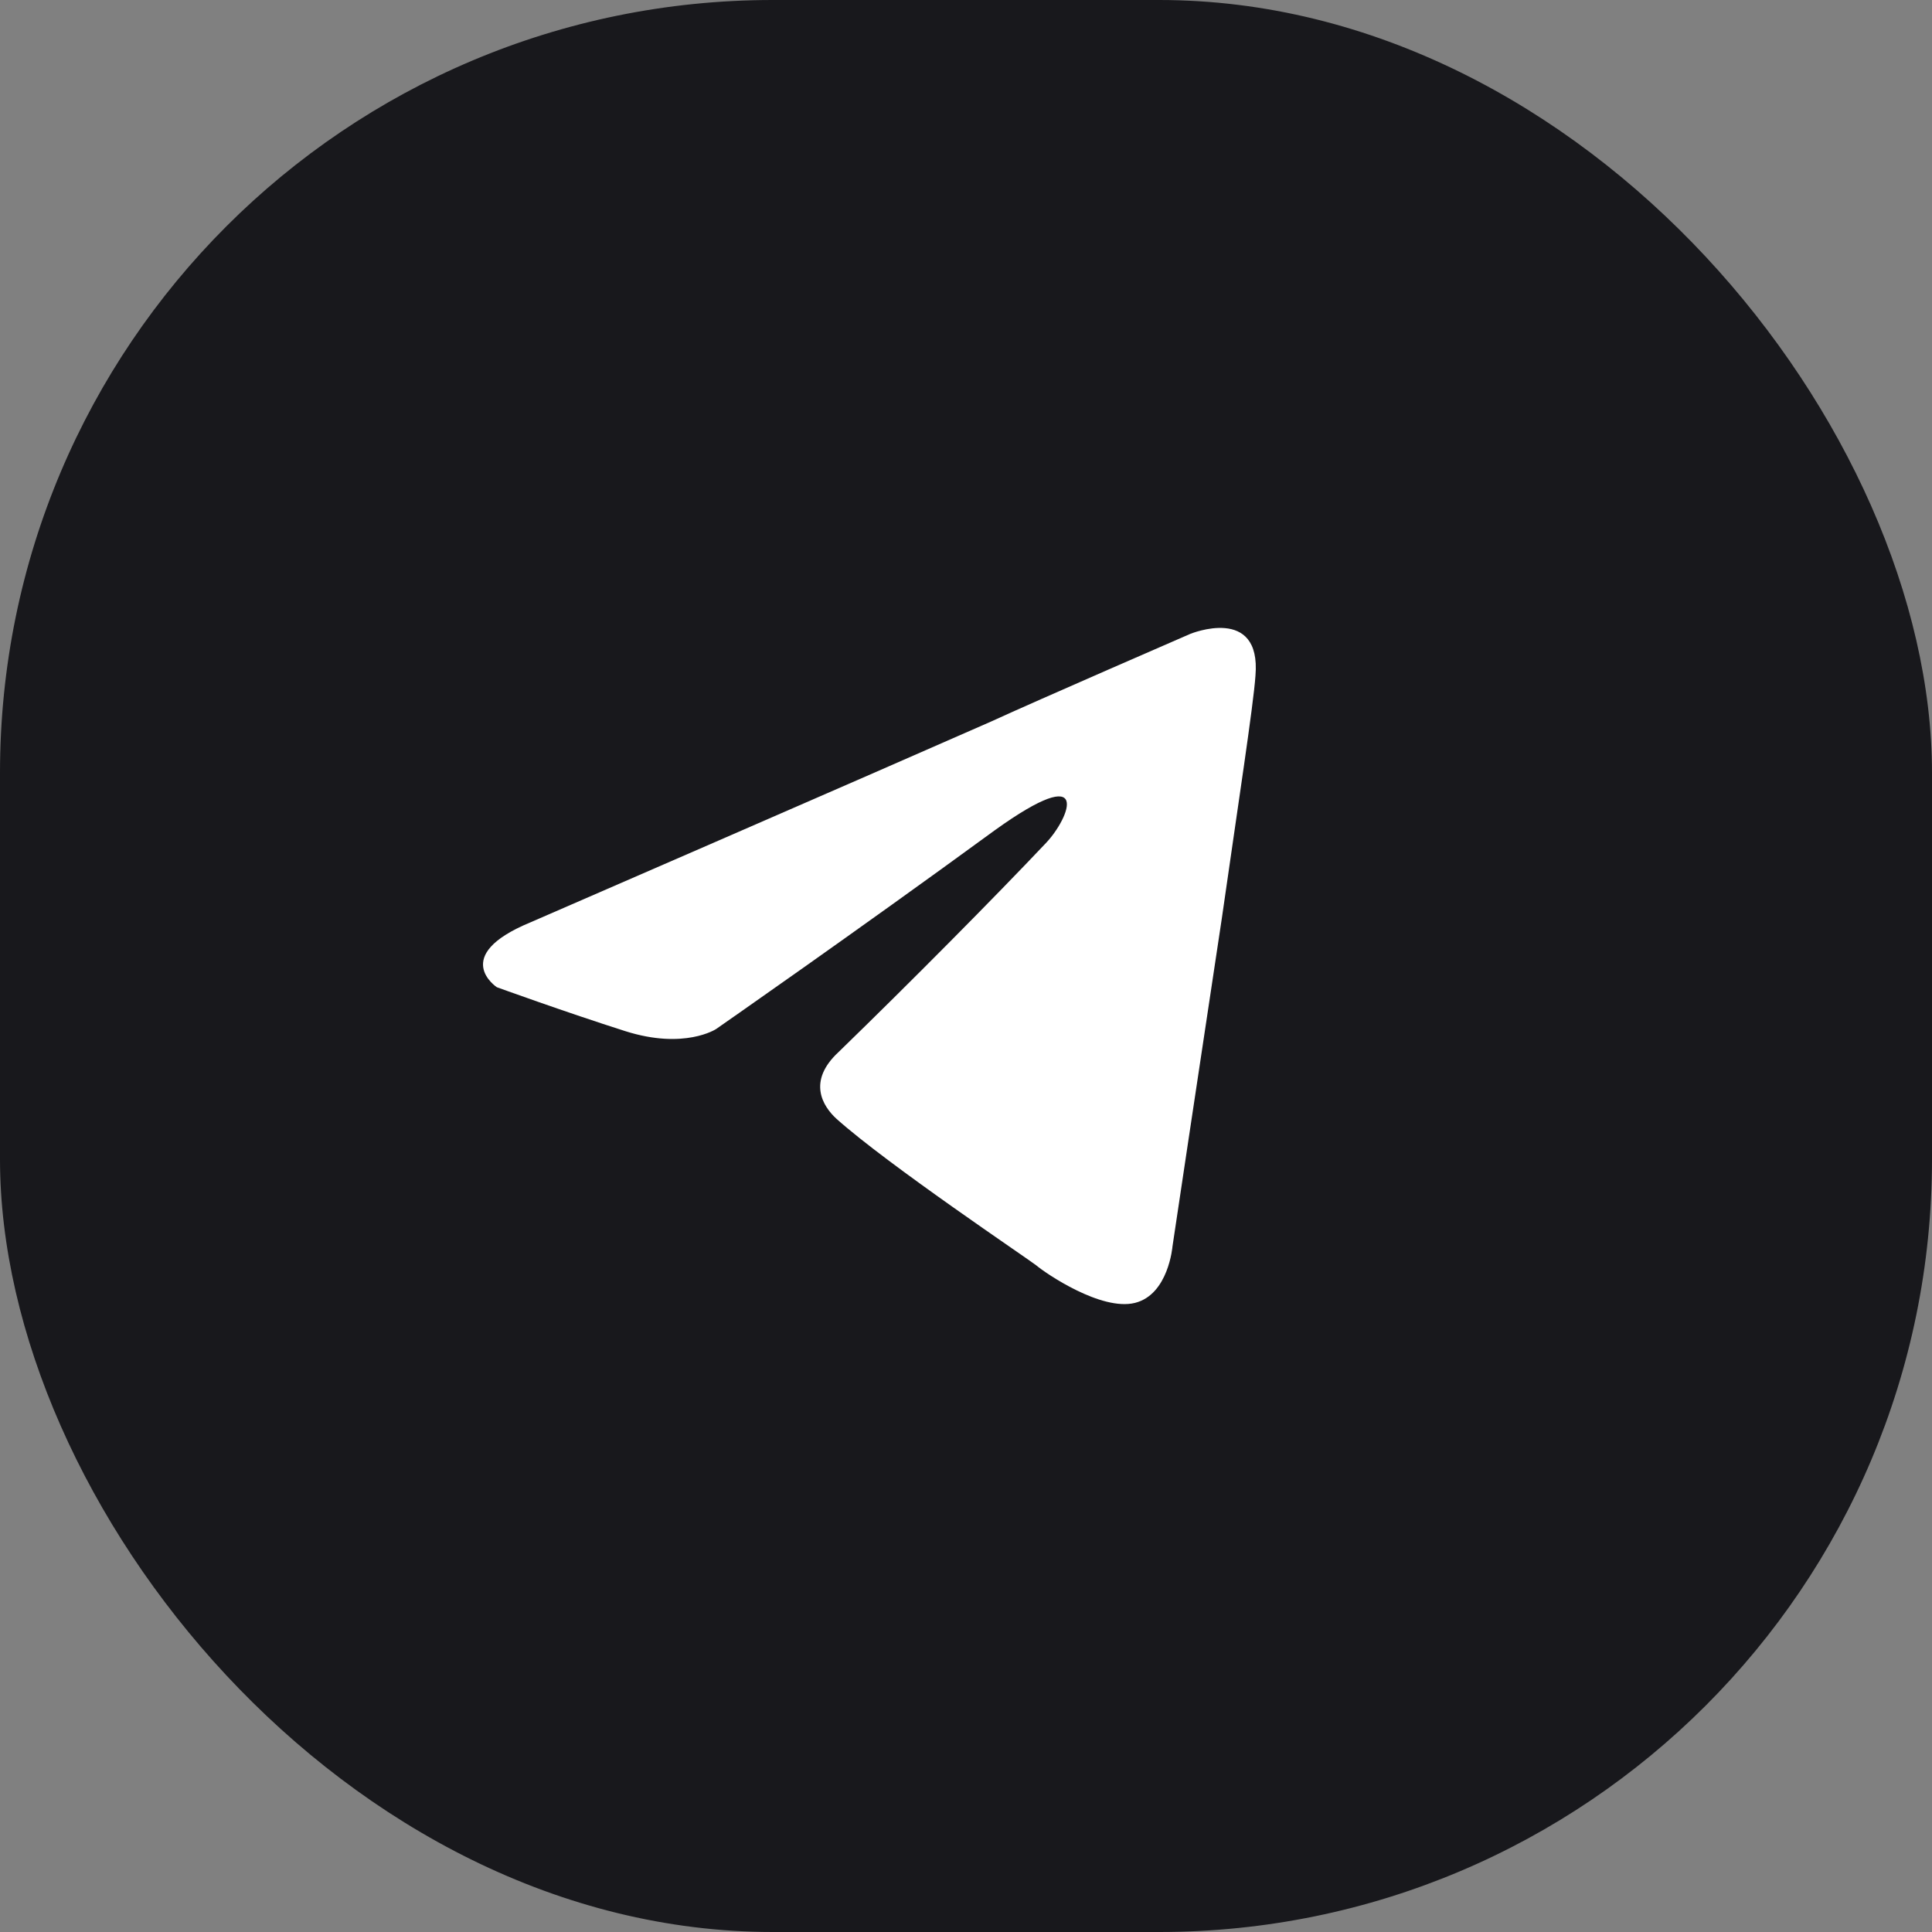
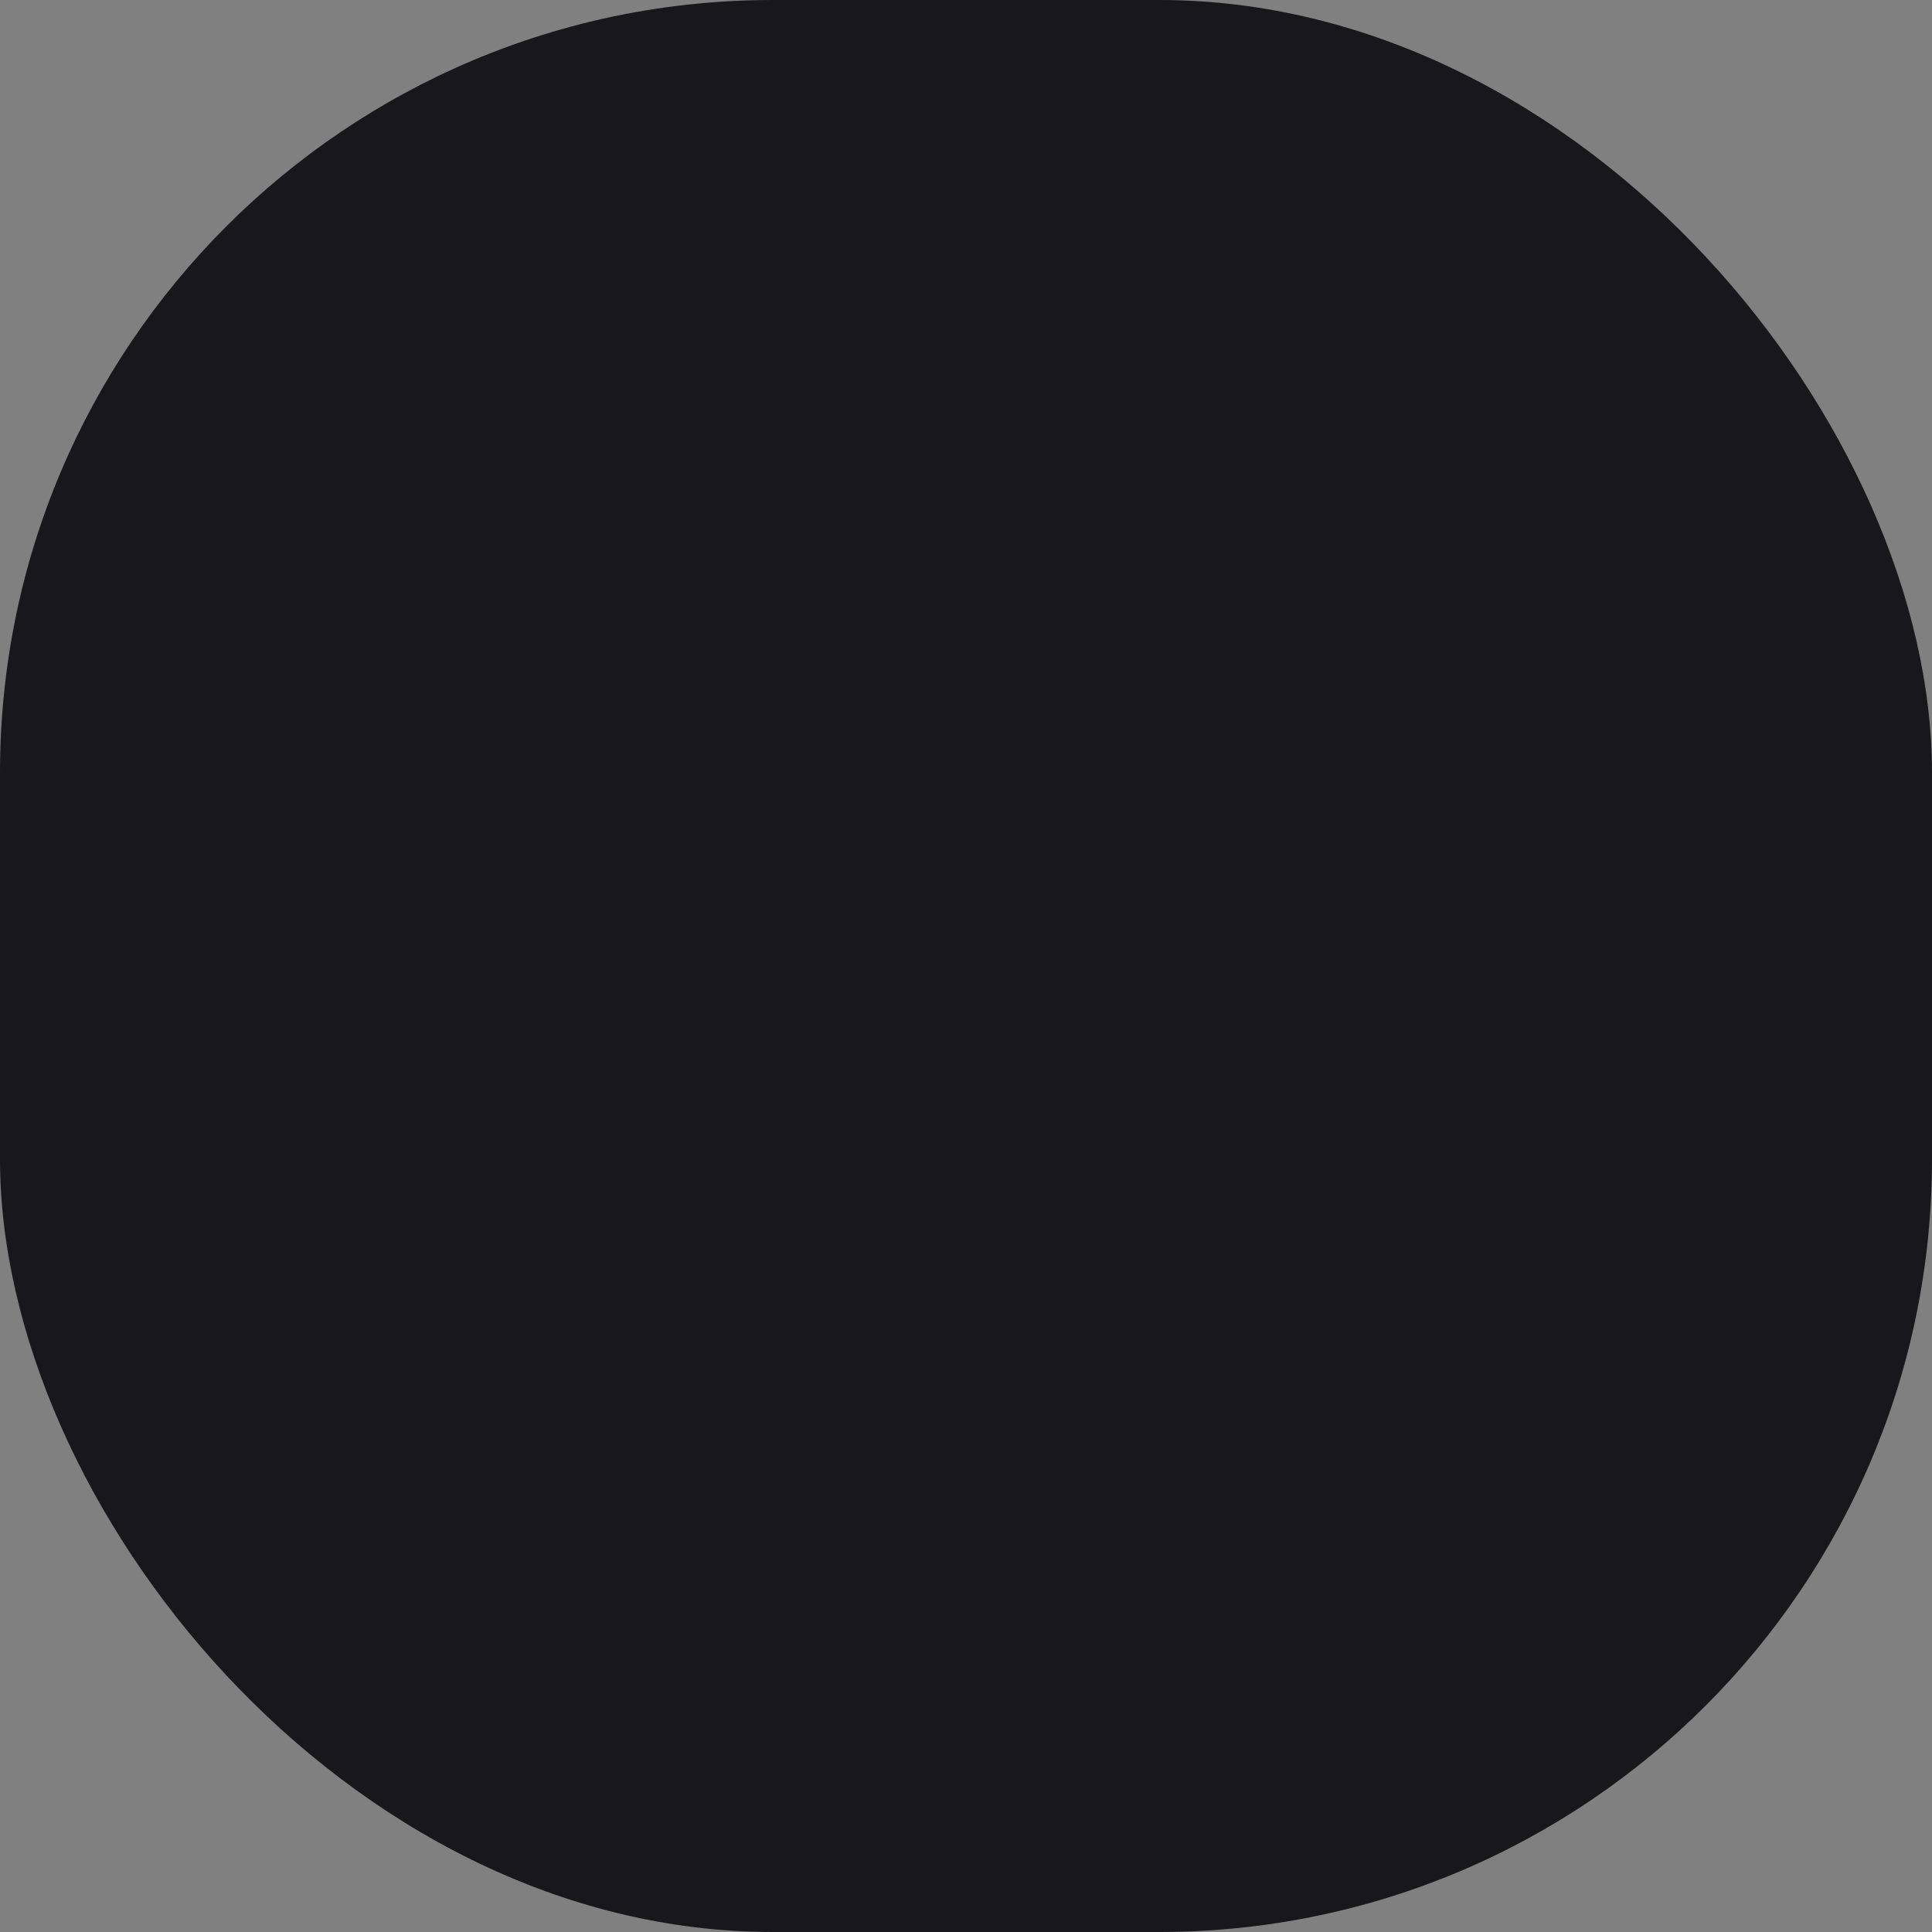
<svg xmlns="http://www.w3.org/2000/svg" width="40" height="40" viewBox="0 0 40 40" fill="none">
  <rect x="0" y="0" width="40" height="40" fill="#808080" stroke="none" />
  <rect width="40" height="40" rx="16" fill="#18181C" />
-   <path d="M10.981 19.097C10.981 19.097 18.057 16.024 20.512 14.942C21.452 14.509 24.643 13.124 24.643 13.124C24.643 13.124 26.116 12.518 25.993 13.989C25.952 14.595 25.625 16.716 25.297 19.011C24.806 22.257 24.275 25.806 24.275 25.806C24.275 25.806 24.193 26.802 23.498 26.975C22.802 27.148 21.657 26.369 21.452 26.196C21.289 26.066 18.385 24.118 17.321 23.166C17.035 22.906 16.707 22.387 17.362 21.781C18.834 20.352 20.593 18.578 21.657 17.452C22.148 16.933 22.639 15.721 20.593 17.192C17.689 19.314 14.826 21.305 14.826 21.305C14.826 21.305 14.171 21.738 12.944 21.348C11.717 20.958 10.286 20.439 10.286 20.439C10.286 20.439 9.304 19.79 10.981 19.097Z" fill="white" />
</svg>